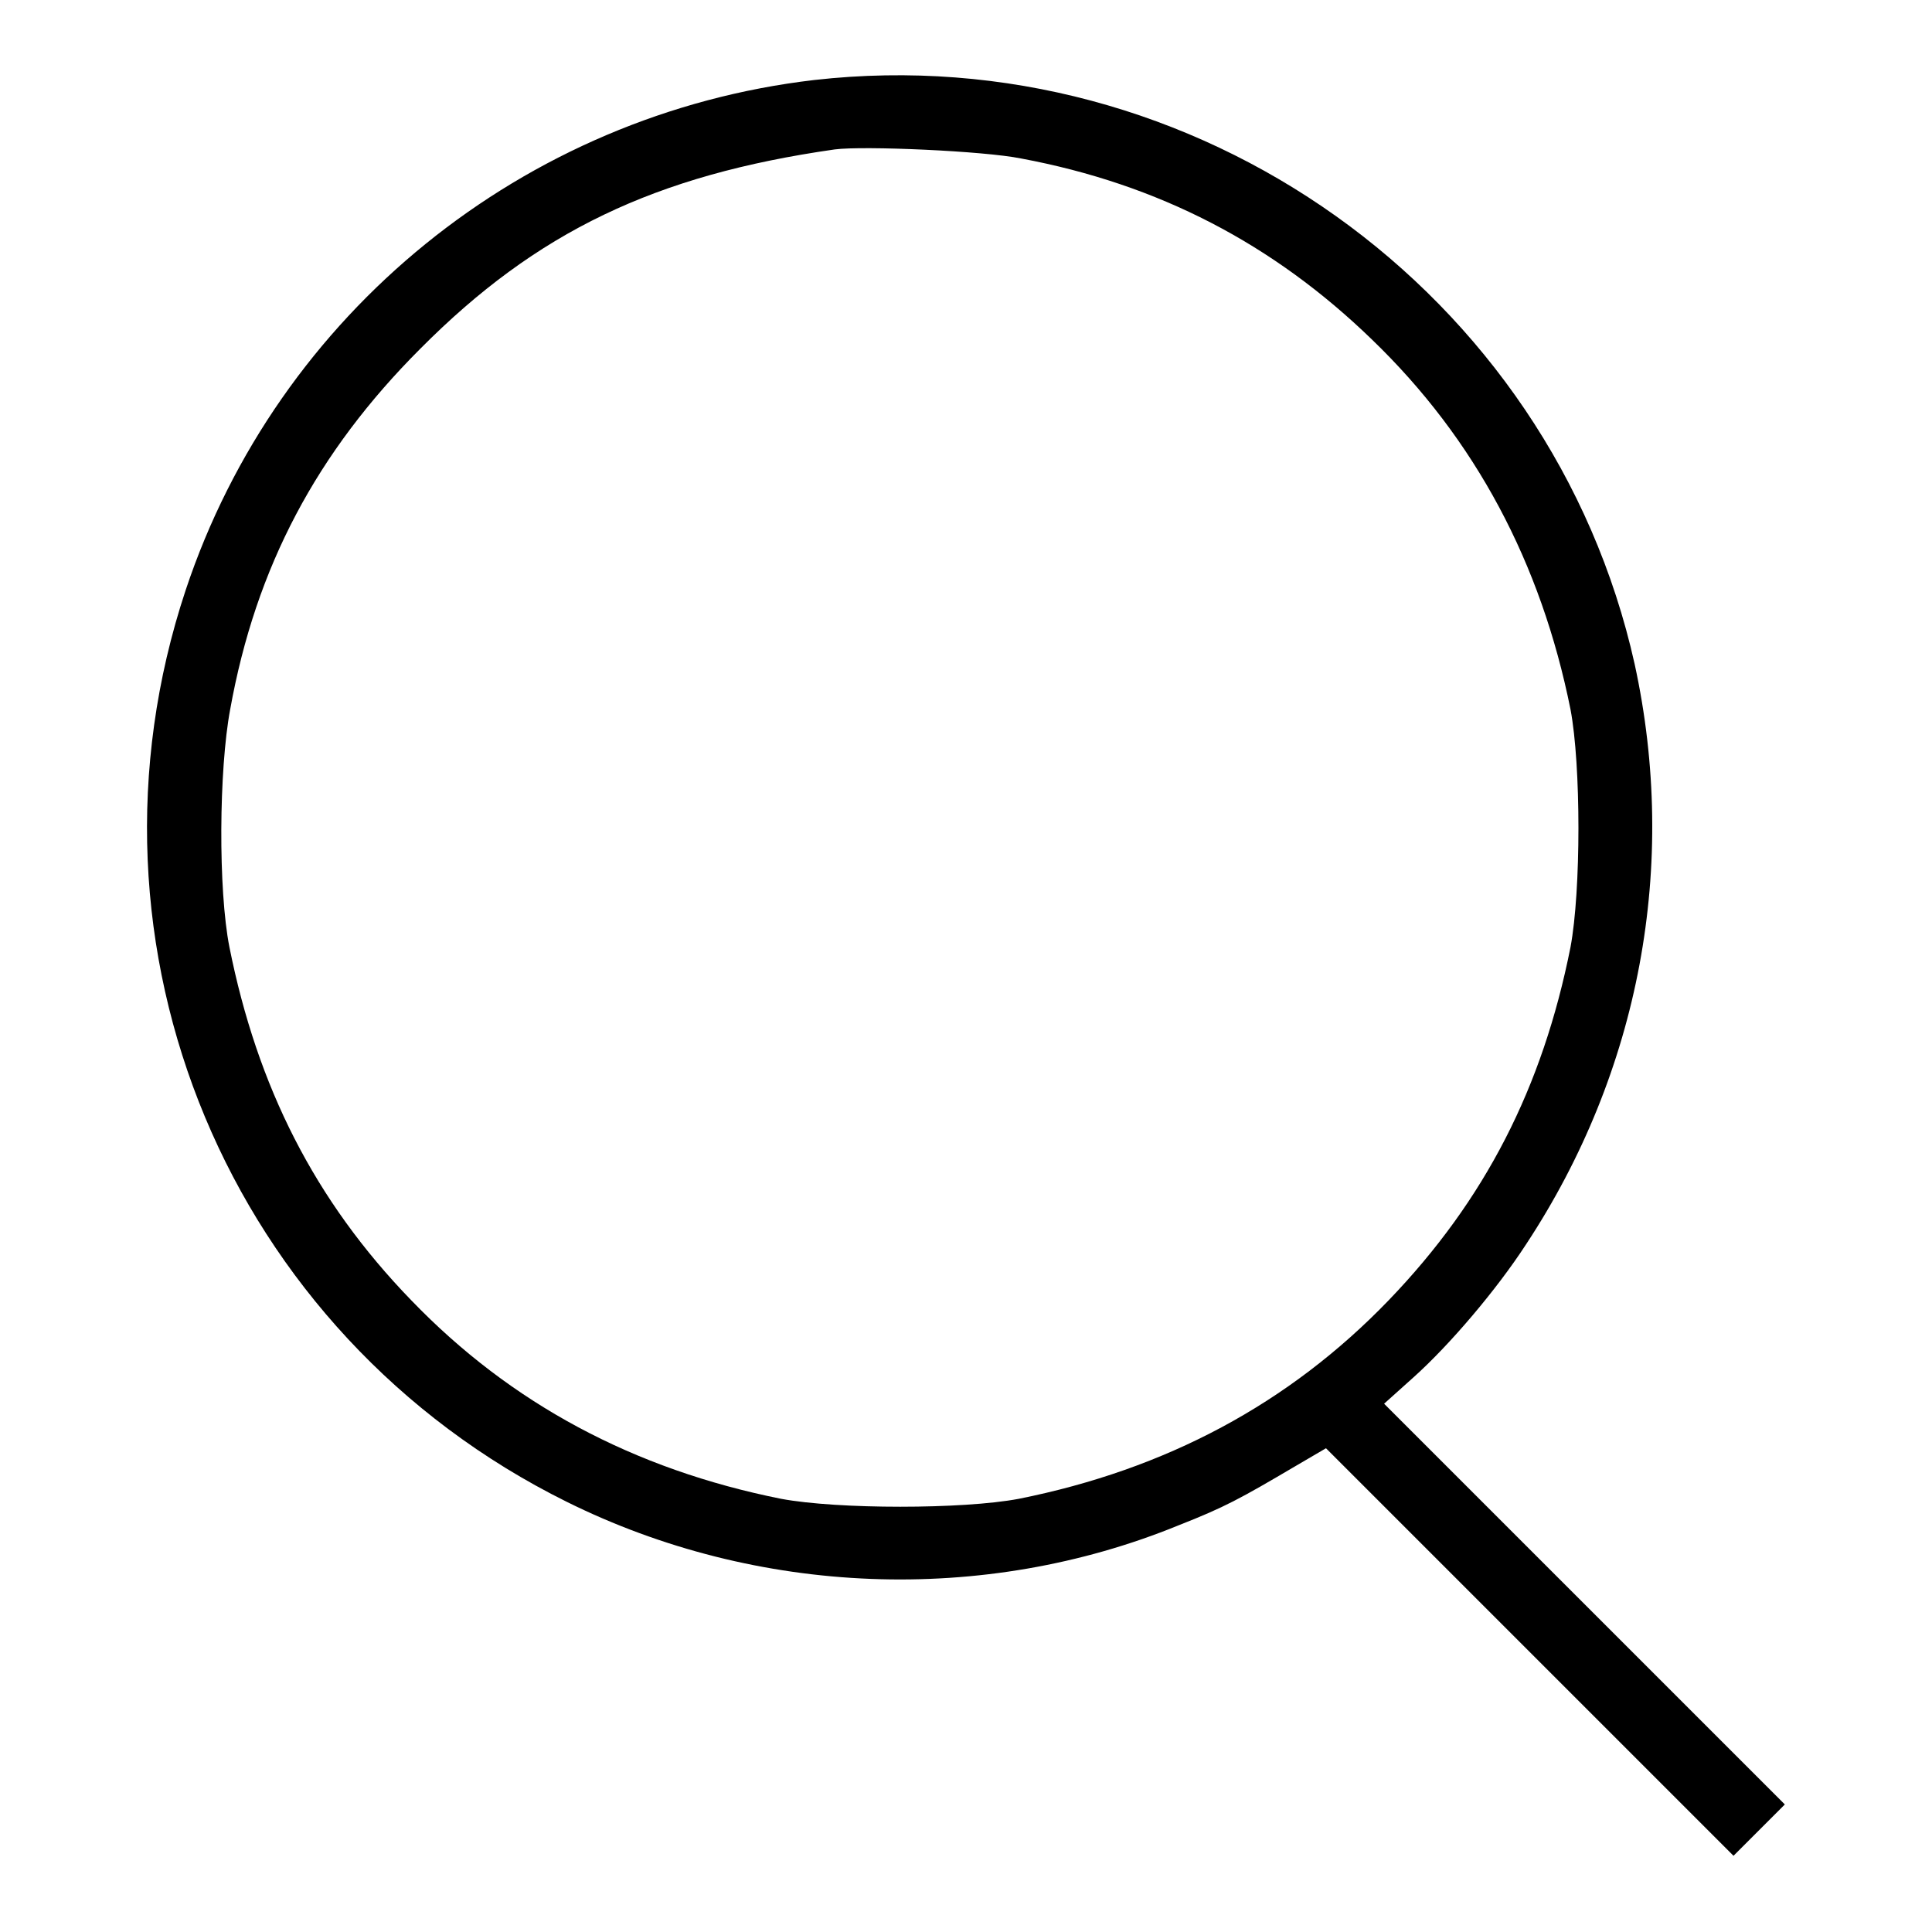
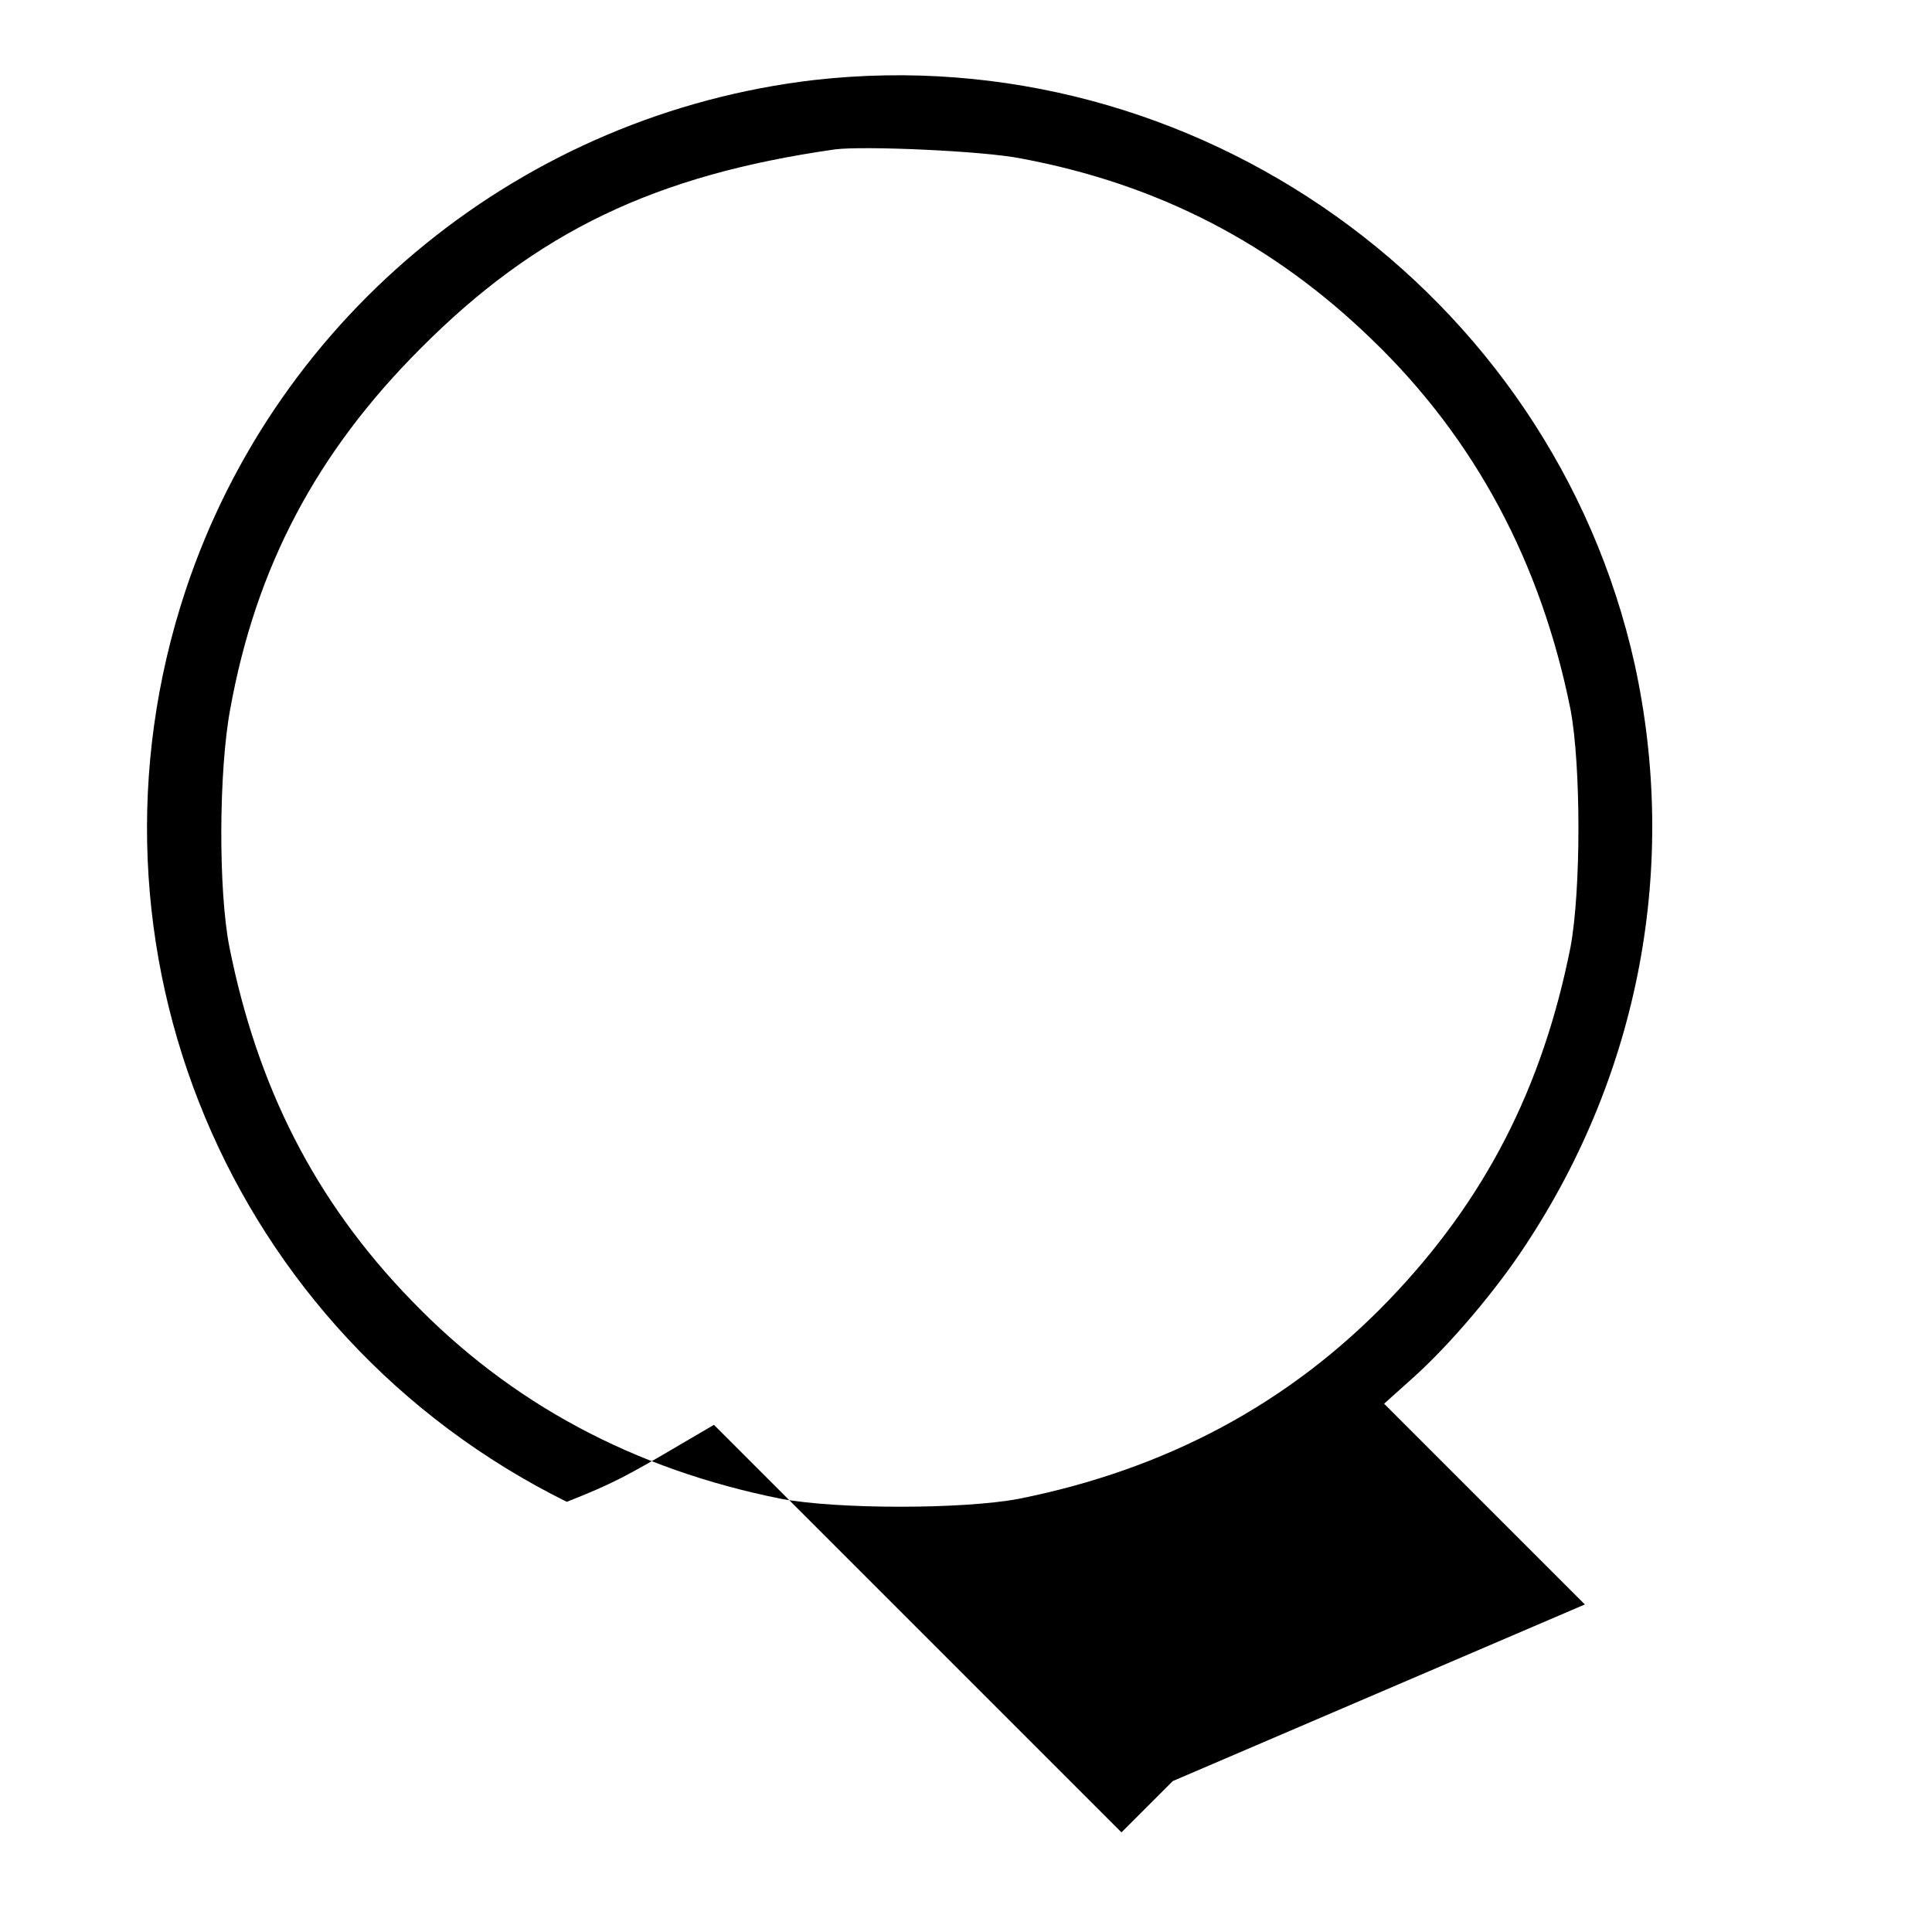
<svg xmlns="http://www.w3.org/2000/svg" version="1.1" x="0px" y="0px" viewBox="0 0 256 256" enable-background="new 0 0 256 256" xml:space="preserve">
  <g>
    <g>
      <g>
-         <path fill="#000000" d="M107.9,10.6c-38.5,4.5-71.1,30.9-83.3,67.6c-15.7,47.3,5.7,98.6,50.5,120.8c25.2,12.5,55.2,13.7,81.1,3.1c6.1-2.4,8.1-3.5,15.4-7.8l4.1-2.4l27,27l27,27l3.4-3.4l3.4-3.4L210,212.6L183.4,186l3.9-3.5c4.8-4.3,11-11.6,14.9-17.6c15.1-22.9,20.2-50.3,14.4-76.9C205.6,38.6,158.3,4.9,107.9,10.6z M135.3,21c18.2,3.4,33.4,11.3,46.5,24c13.7,13.2,22.4,29.6,26.3,49c1.4,7.4,1.4,24,0,31.5c-3.7,18.6-11.3,33.5-24.1,46.8c-13.2,13.7-29.5,22.4-49,26.3c-7.4,1.4-24,1.4-31.5,0c-19.5-3.9-35.8-12.6-49-26.3c-12.8-13.2-20.4-28.3-24.1-46.8c-1.5-7.6-1.4-23.5,0.1-31.5C33.9,75.1,42,59.9,55.7,46.2c15.4-15.5,31.1-23,54.9-26.4C114.4,19.3,130.4,20,135.3,21z" />
+         <path fill="#000000" d="M107.9,10.6c-38.5,4.5-71.1,30.9-83.3,67.6c-15.7,47.3,5.7,98.6,50.5,120.8c6.1-2.4,8.1-3.5,15.4-7.8l4.1-2.4l27,27l27,27l3.4-3.4l3.4-3.4L210,212.6L183.4,186l3.9-3.5c4.8-4.3,11-11.6,14.9-17.6c15.1-22.9,20.2-50.3,14.4-76.9C205.6,38.6,158.3,4.9,107.9,10.6z M135.3,21c18.2,3.4,33.4,11.3,46.5,24c13.7,13.2,22.4,29.6,26.3,49c1.4,7.4,1.4,24,0,31.5c-3.7,18.6-11.3,33.5-24.1,46.8c-13.2,13.7-29.5,22.4-49,26.3c-7.4,1.4-24,1.4-31.5,0c-19.5-3.9-35.8-12.6-49-26.3c-12.8-13.2-20.4-28.3-24.1-46.8c-1.5-7.6-1.4-23.5,0.1-31.5C33.9,75.1,42,59.9,55.7,46.2c15.4-15.5,31.1-23,54.9-26.4C114.4,19.3,130.4,20,135.3,21z" />
      </g>
    </g>
  </g>
</svg>